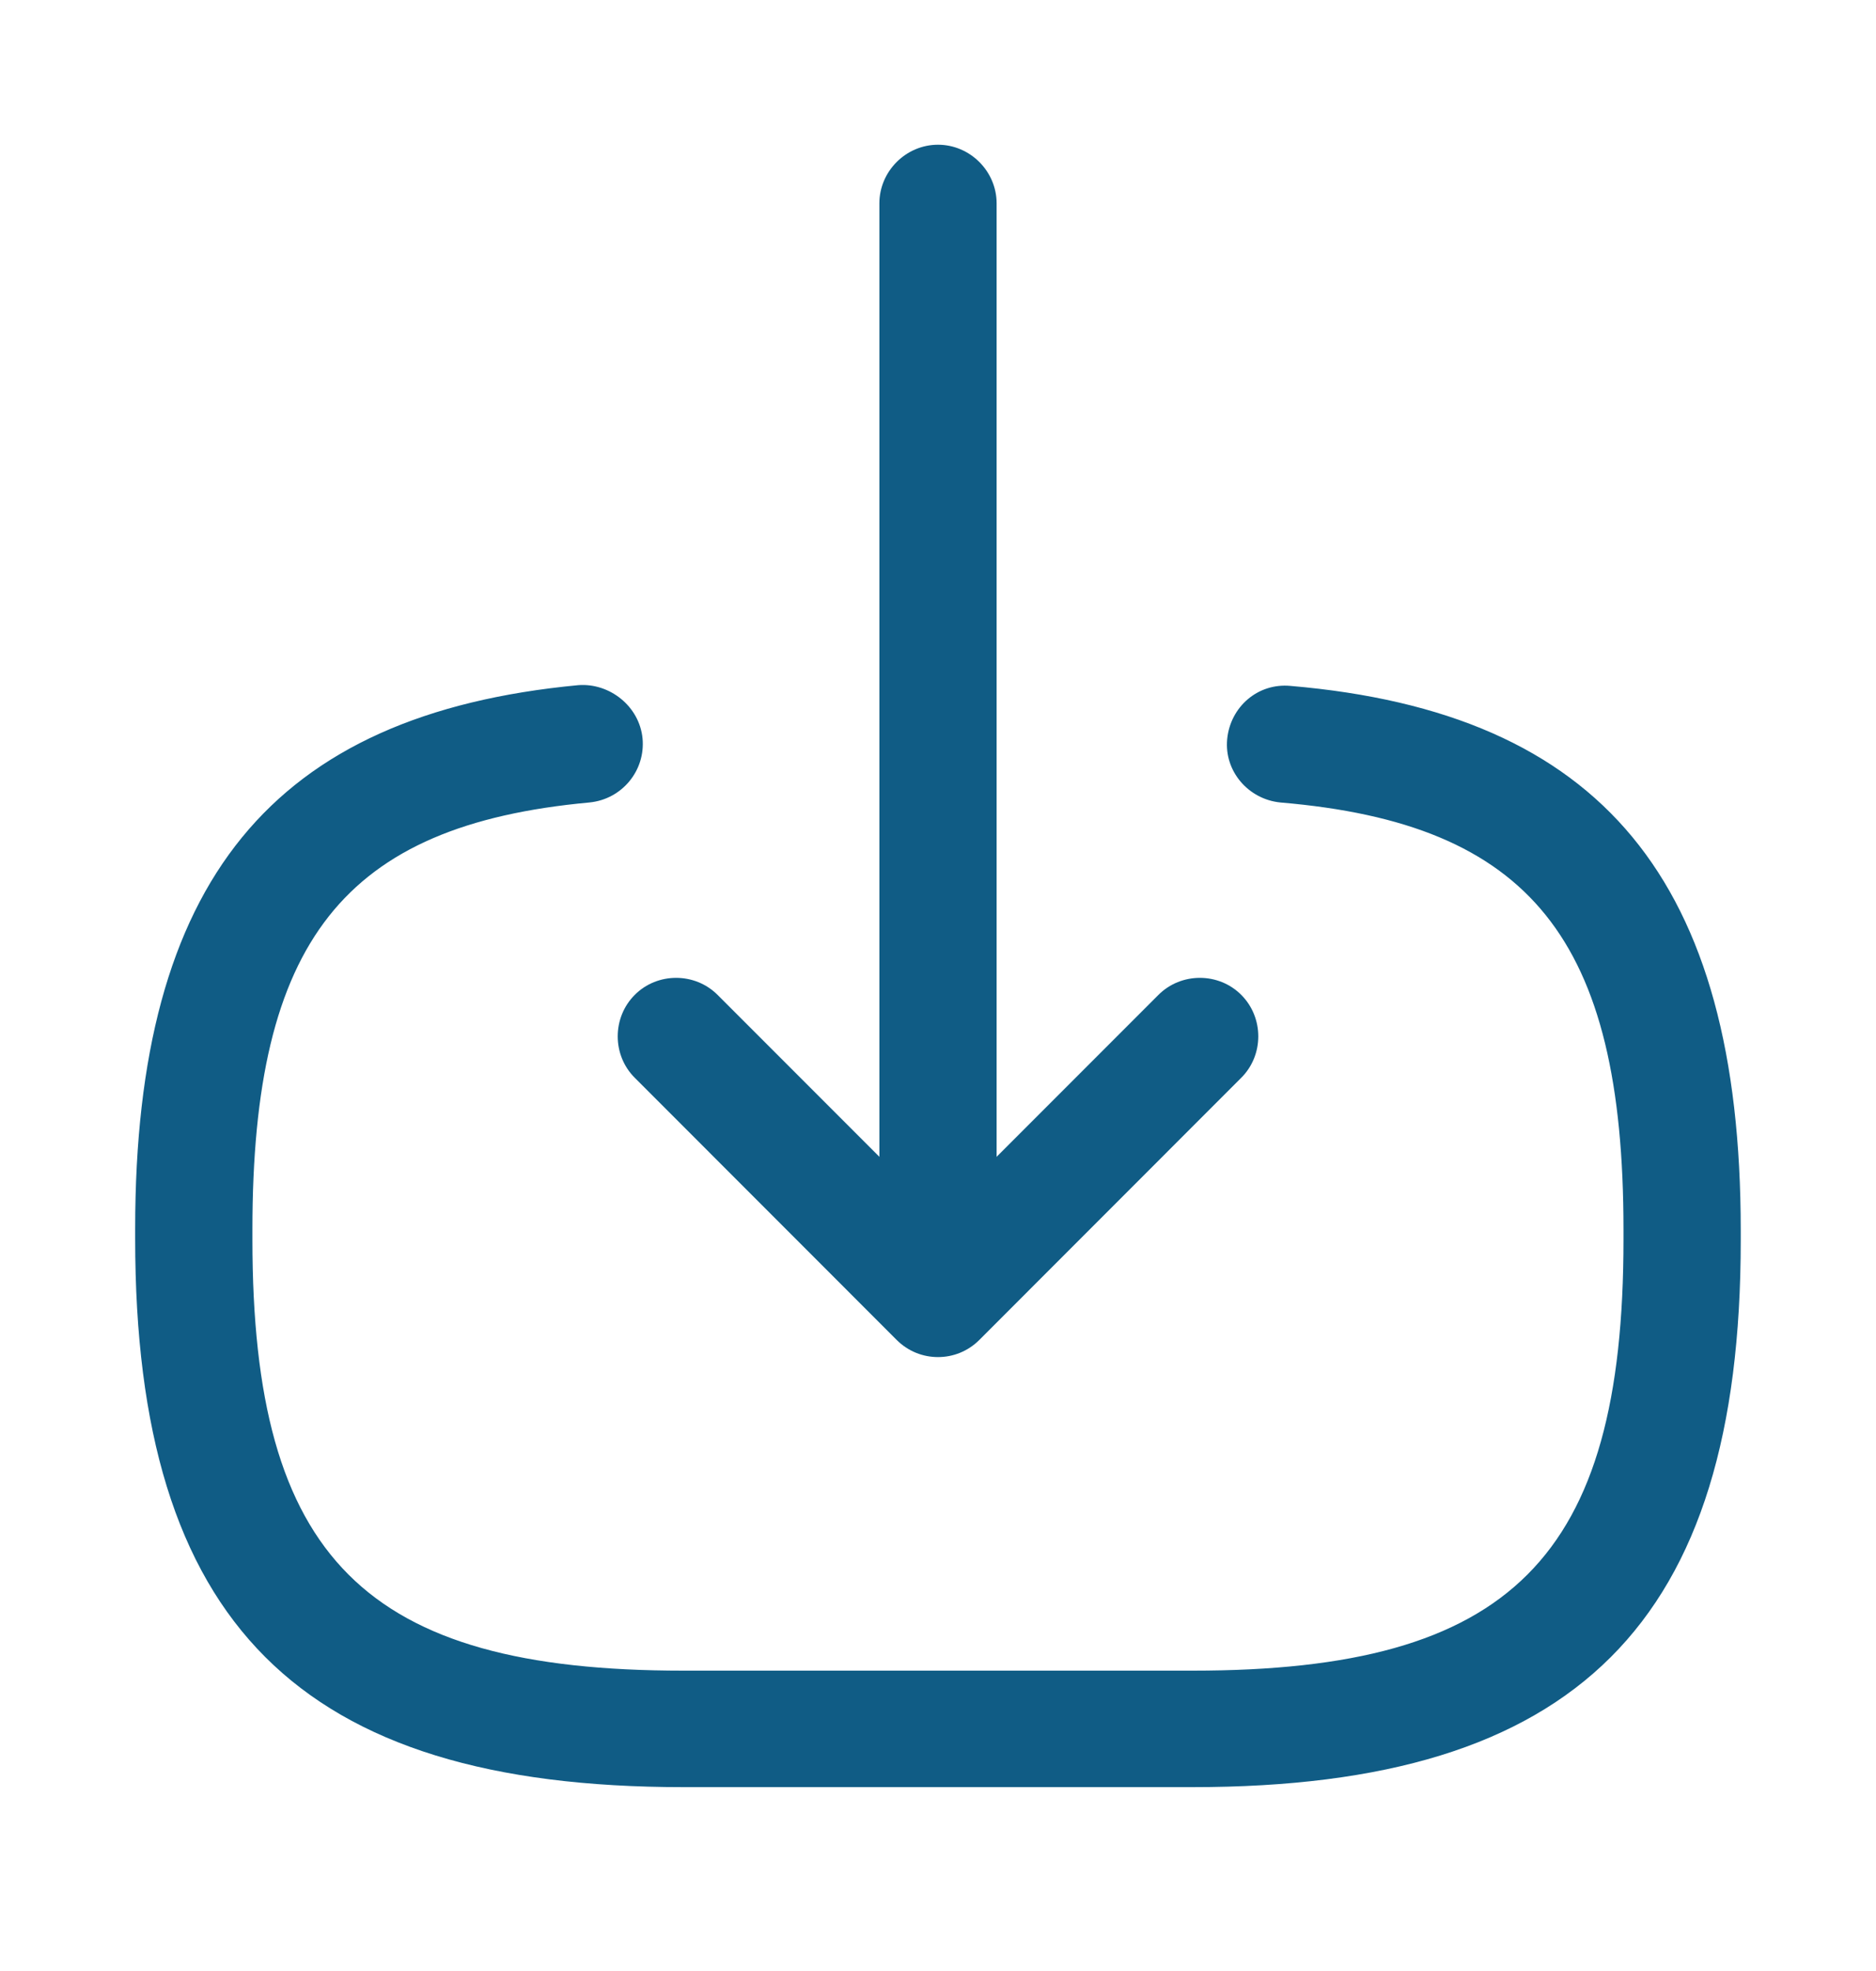
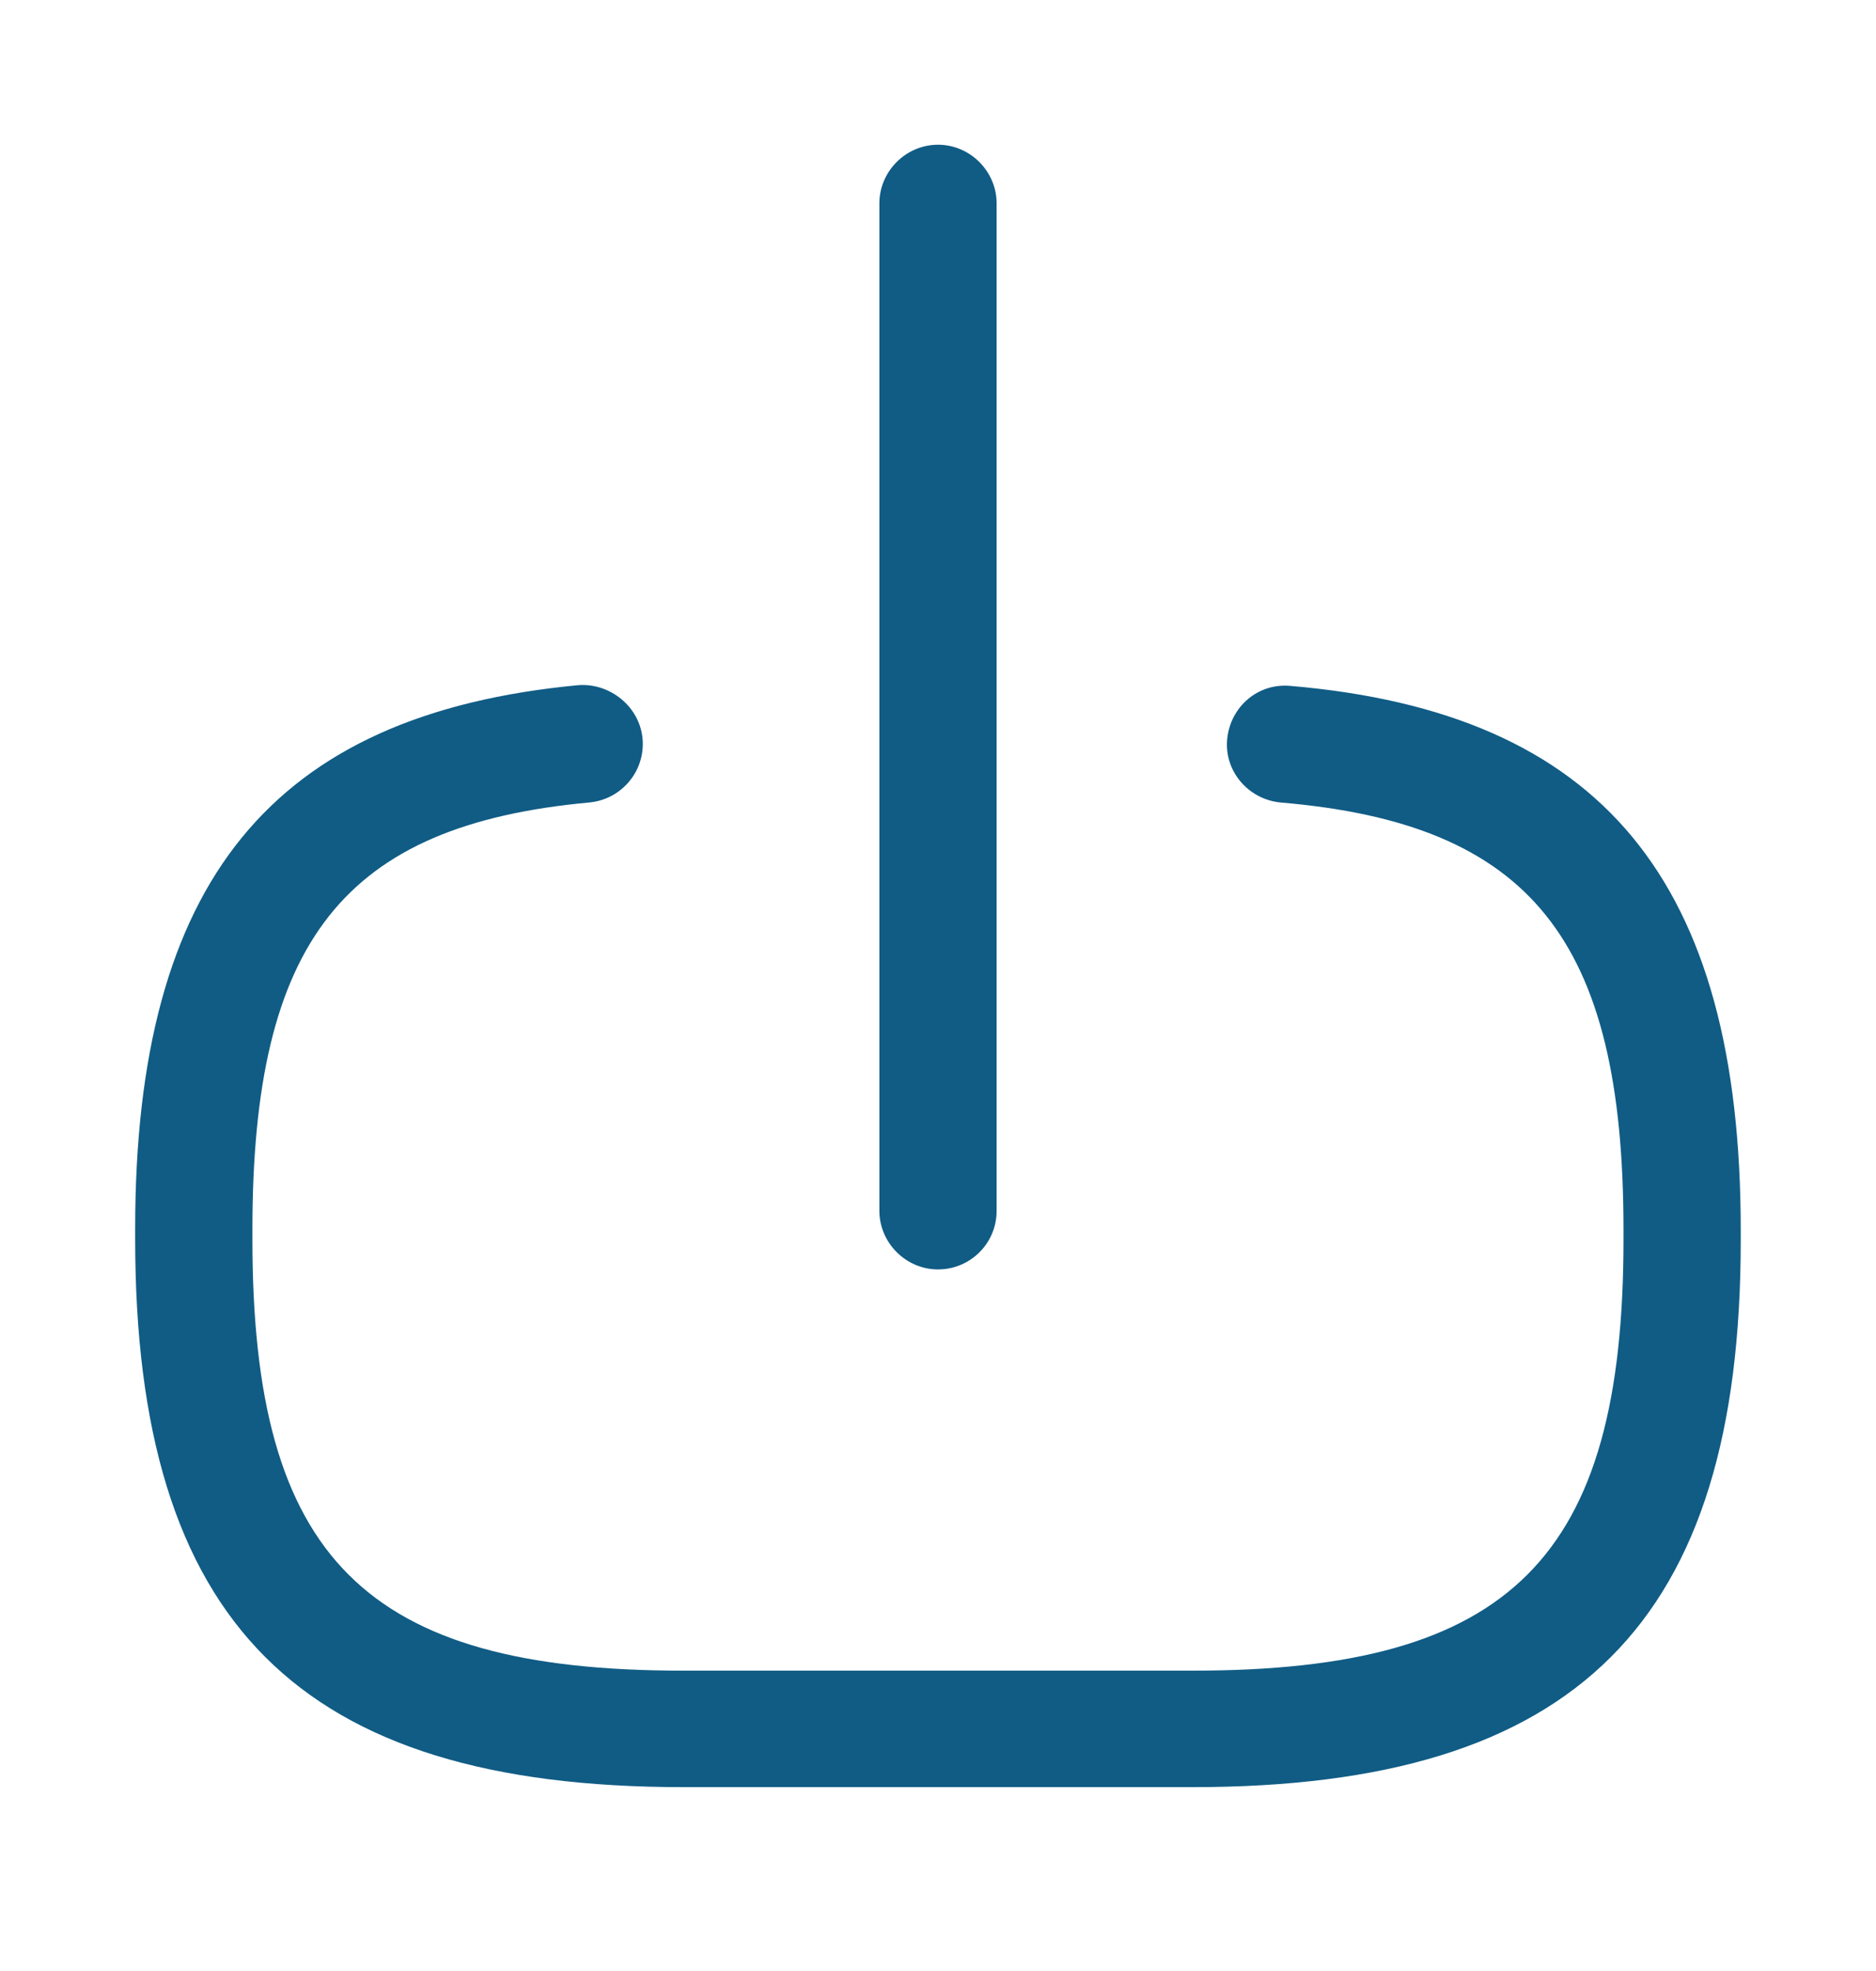
<svg xmlns="http://www.w3.org/2000/svg" width="20" height="21" viewBox="0 0 20 21" fill="none">
  <g id="vuesax/outline/import">
    <g id="import">
      <path id="Vector" d="M12.716 19.041H7.283C3.191 19.041 1.441 17.291 1.441 13.2V13.091C1.441 9.391 2.9 7.608 6.166 7.3C6.5 7.275 6.816 7.525 6.85 7.866C6.883 8.208 6.633 8.516 6.283 8.55C3.666 8.791 2.691 10.025 2.691 13.1V13.208C2.691 16.6 3.891 17.8 7.283 17.8H12.716C16.108 17.8 17.308 16.6 17.308 13.208V13.1C17.308 10.008 16.316 8.775 13.65 8.55C13.308 8.516 13.05 8.216 13.083 7.875C13.116 7.533 13.408 7.275 13.758 7.308C17.075 7.591 18.558 9.383 18.558 13.108V13.216C18.558 17.291 16.808 19.041 12.716 19.041Z" fill="#105C85" />
      <path id="Vector_2" d="M10 13.525C9.658 13.525 9.375 13.242 9.375 12.9V2.167C9.375 1.825 9.658 1.542 10 1.542C10.342 1.542 10.625 1.825 10.625 2.167V12.9C10.625 13.25 10.342 13.525 10 13.525Z" fill="#105C85" />
-       <path id="Vector_3" d="M10 14.459C9.842 14.459 9.683 14.4 9.558 14.275L6.767 11.483C6.525 11.242 6.525 10.842 6.767 10.6C7.008 10.358 7.408 10.358 7.65 10.6L10 12.95L12.35 10.6C12.592 10.358 12.992 10.358 13.233 10.6C13.475 10.842 13.475 11.242 13.233 11.483L10.442 14.275C10.317 14.4 10.158 14.459 10 14.459Z" fill="#105C85" />
    </g>
  </g>
</svg>